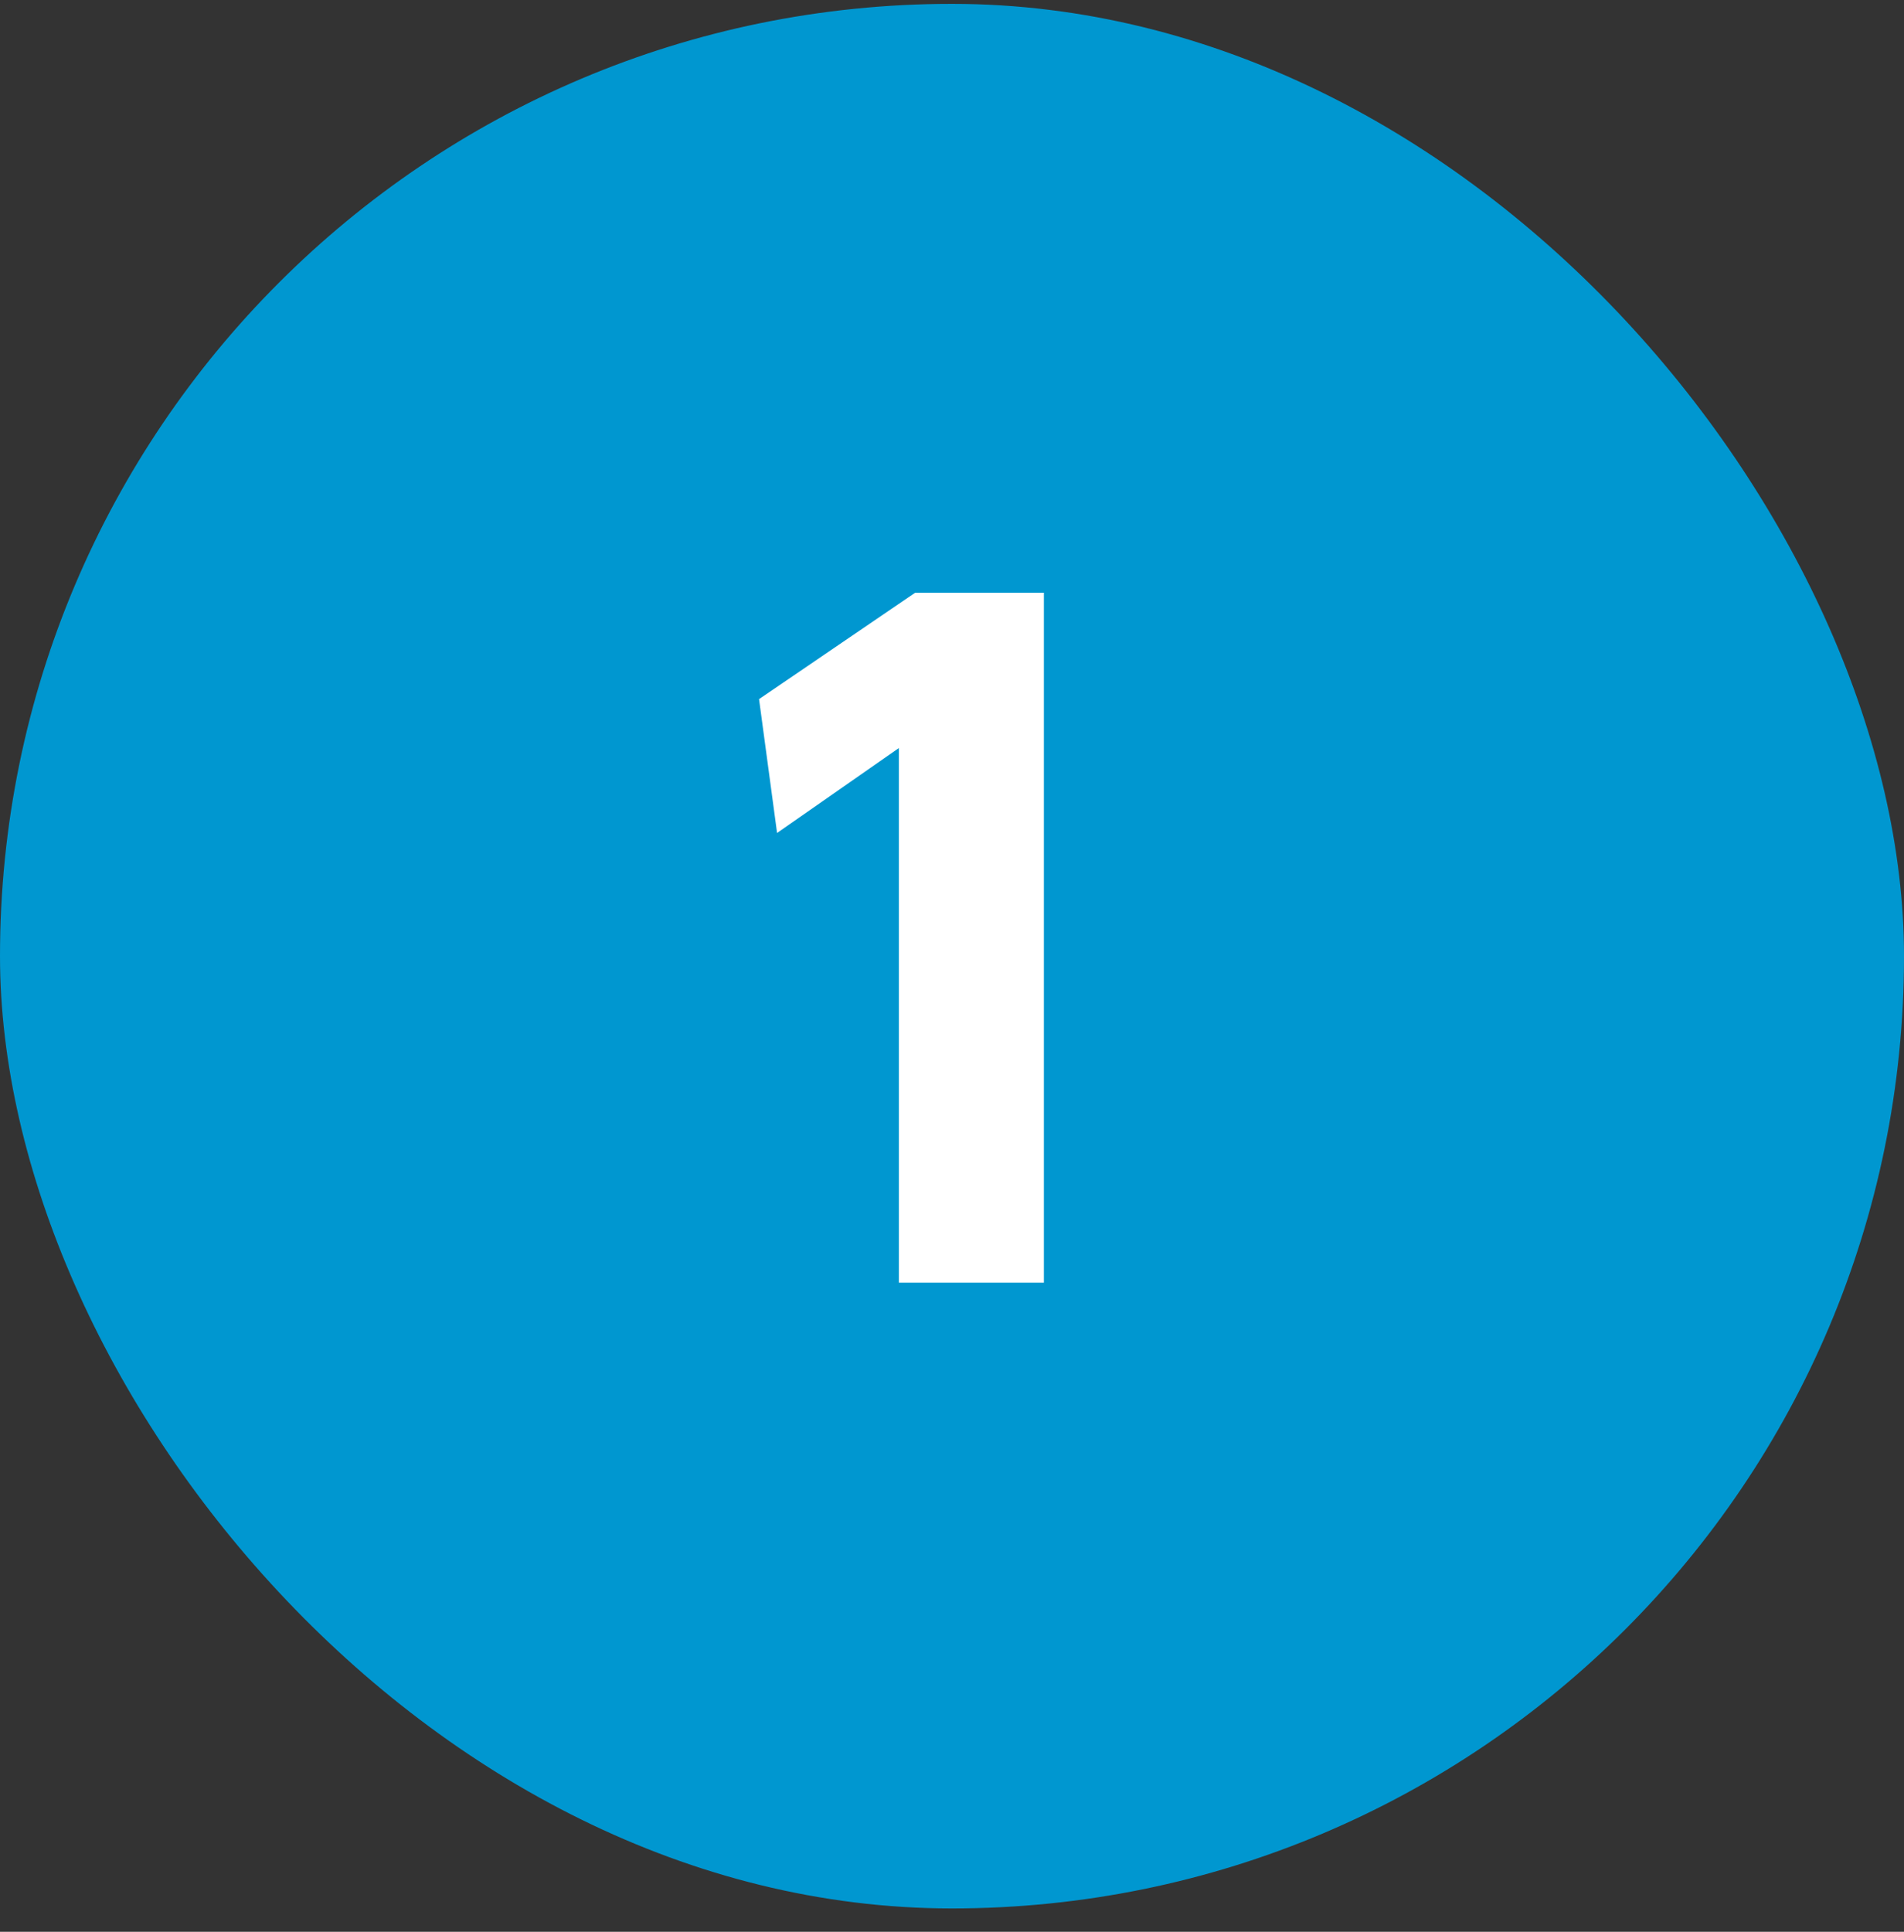
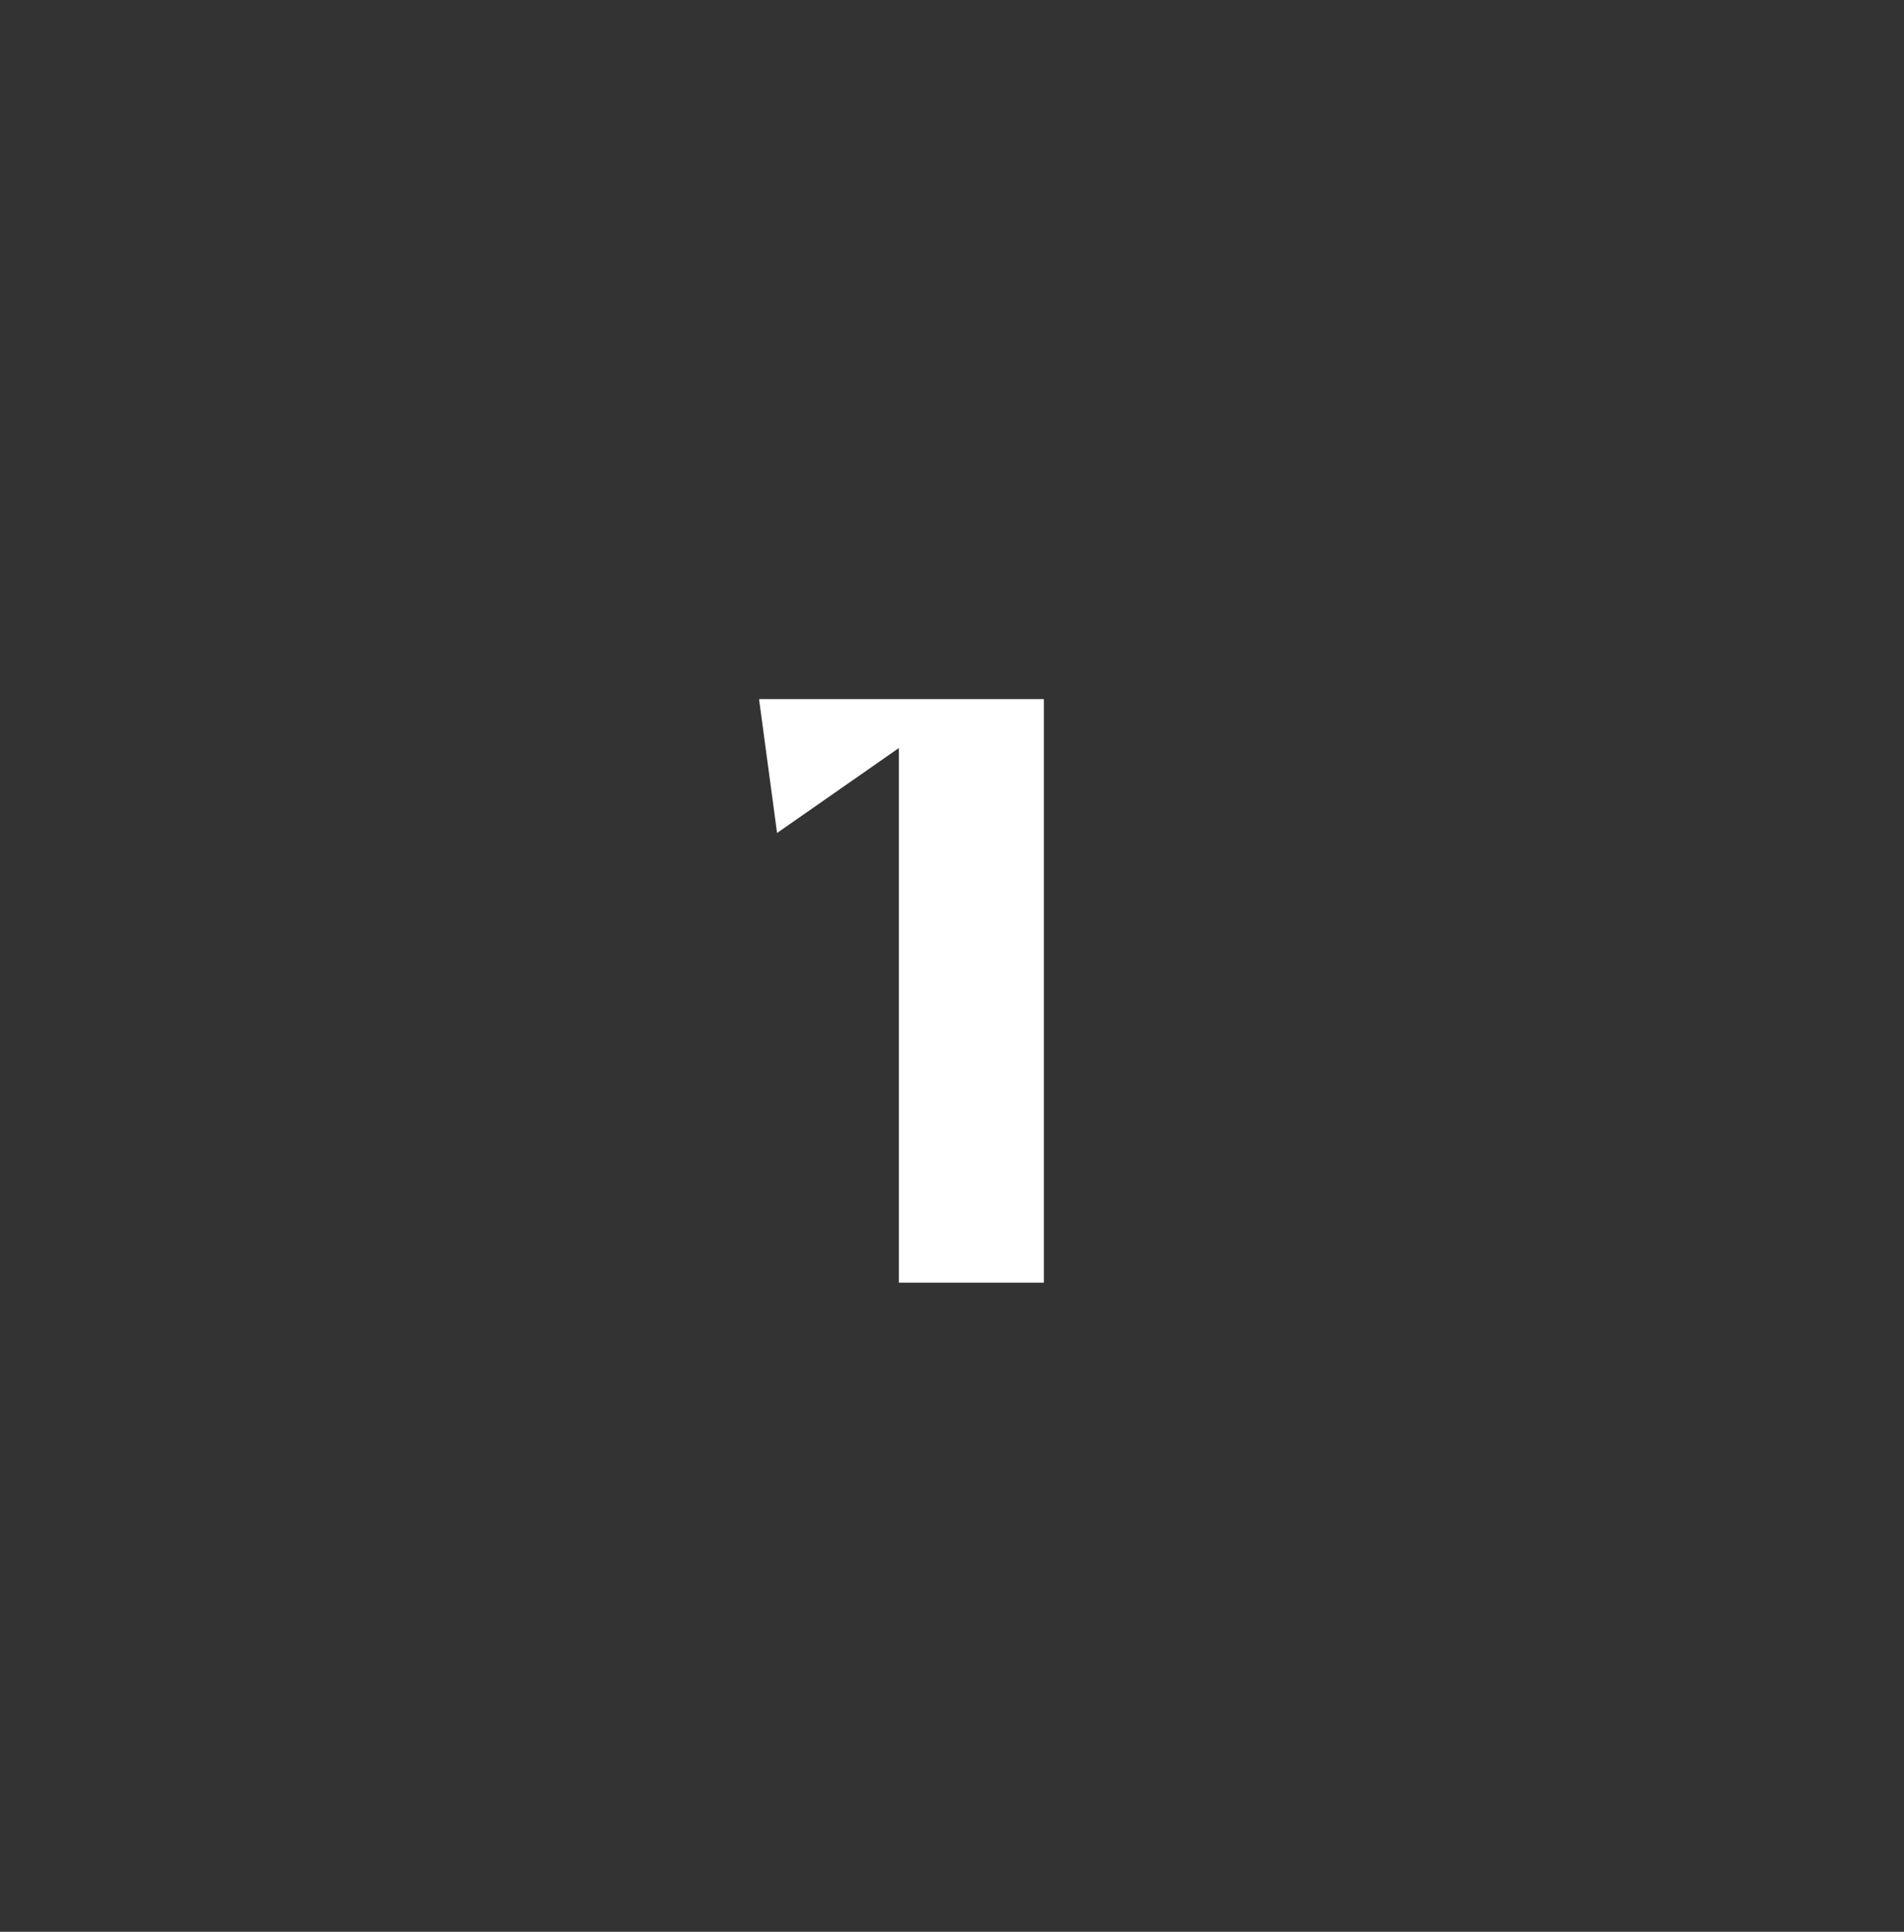
<svg xmlns="http://www.w3.org/2000/svg" width="70" height="71" viewBox="0 0 70 71" fill="none">
  <rect x="0" y="0" width="70" height="71" fill="#333333" stroke="none" />
-   <rect y="0.142" width="70" height="70" rx="35" fill="#0097D0" />
-   <path d="M27.906 25.695L33.647 21.784H38.378V47.142H33.047V27.493L28.569 30.615L27.906 25.695Z" fill="white" />
+   <path d="M27.906 25.695H38.378V47.142H33.047V27.493L28.569 30.615L27.906 25.695Z" fill="white" />
</svg>